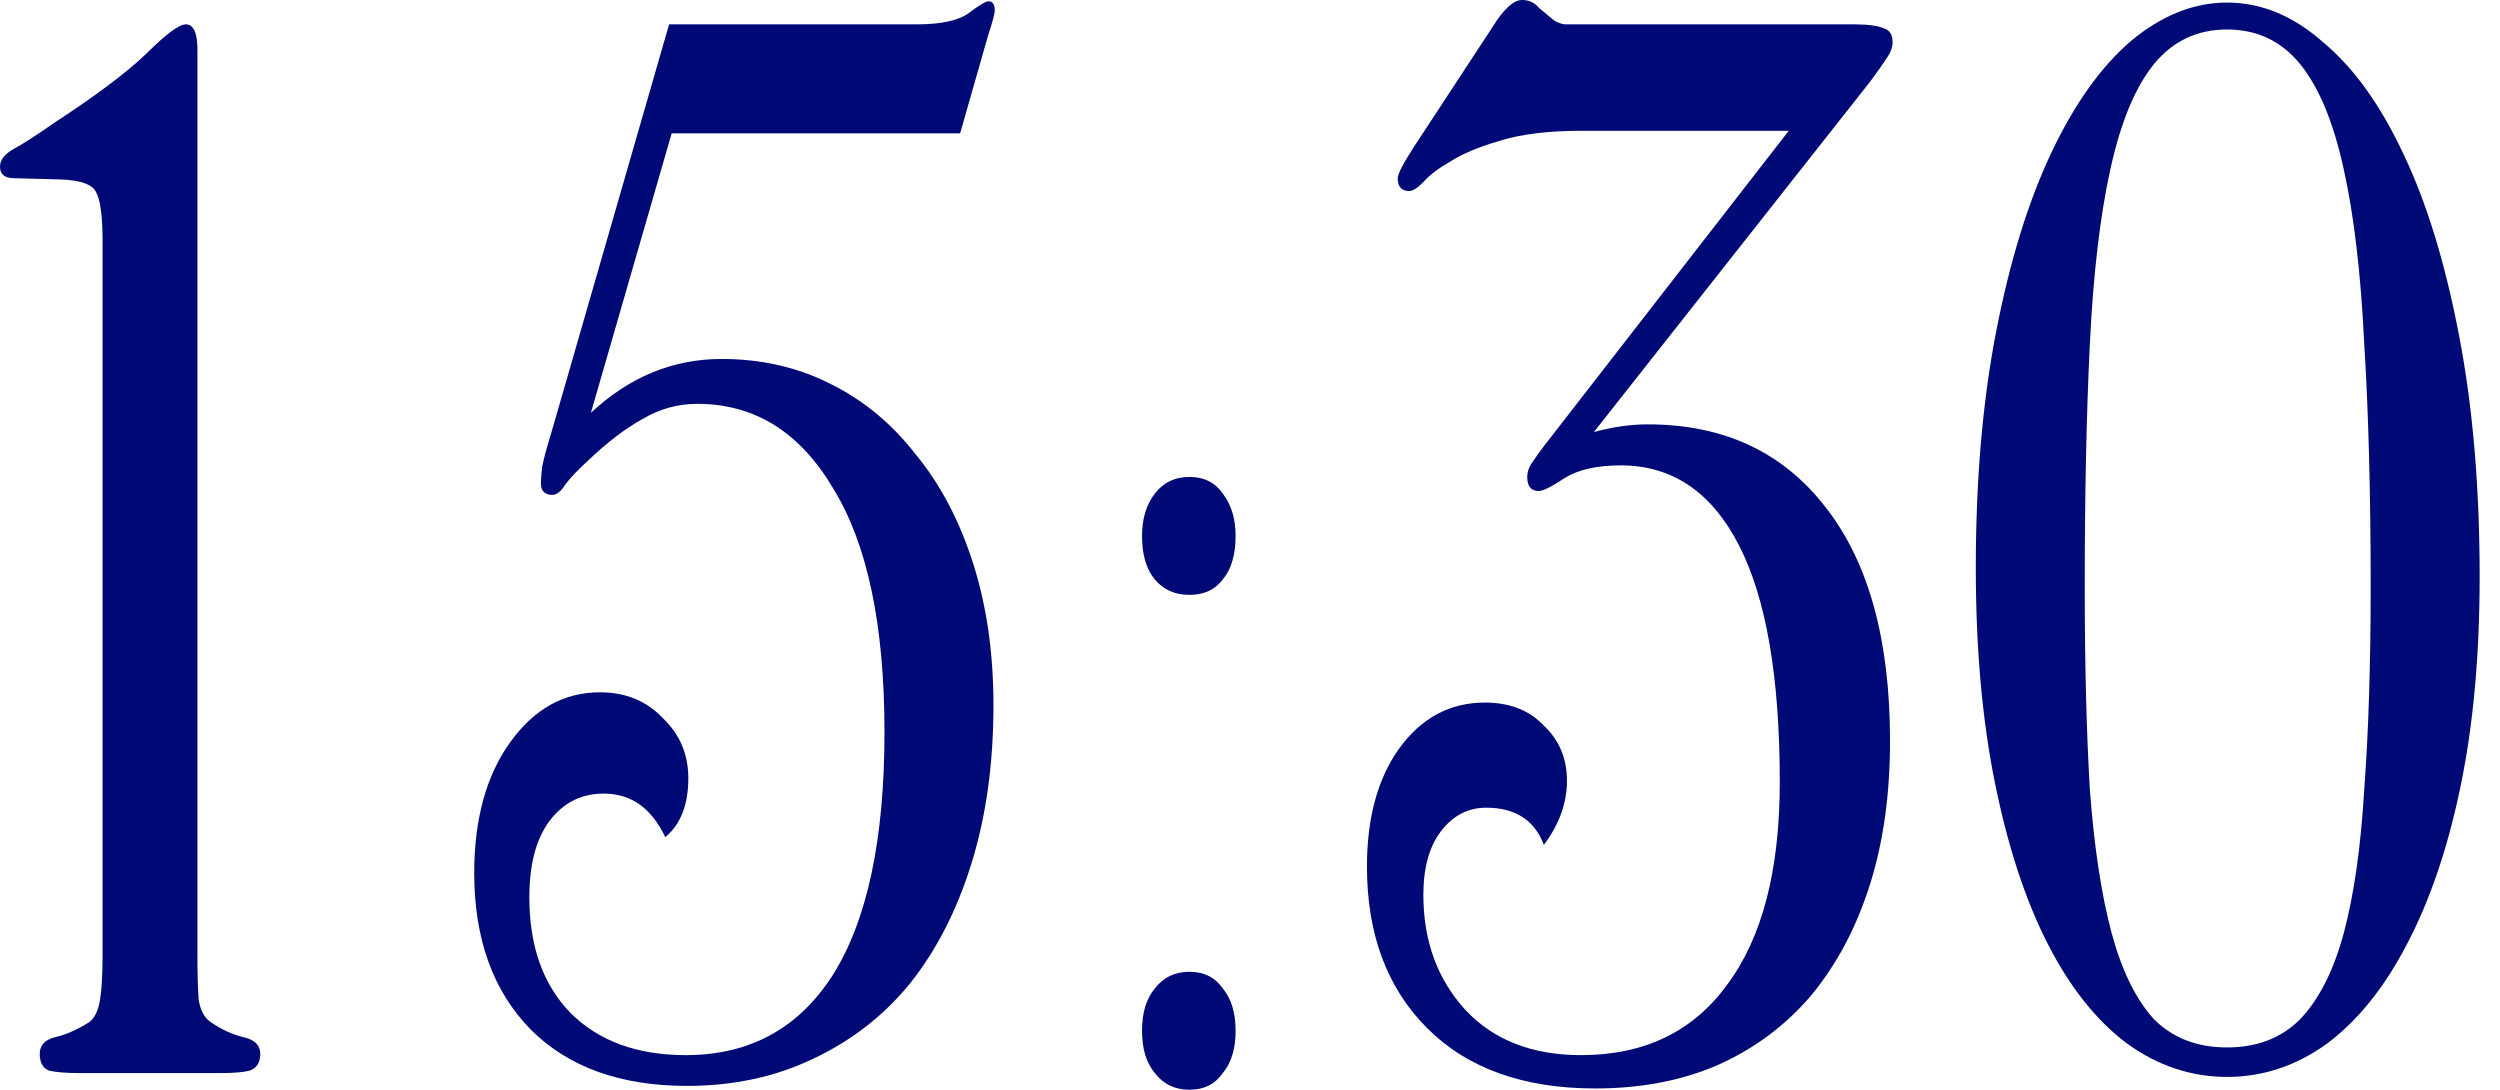
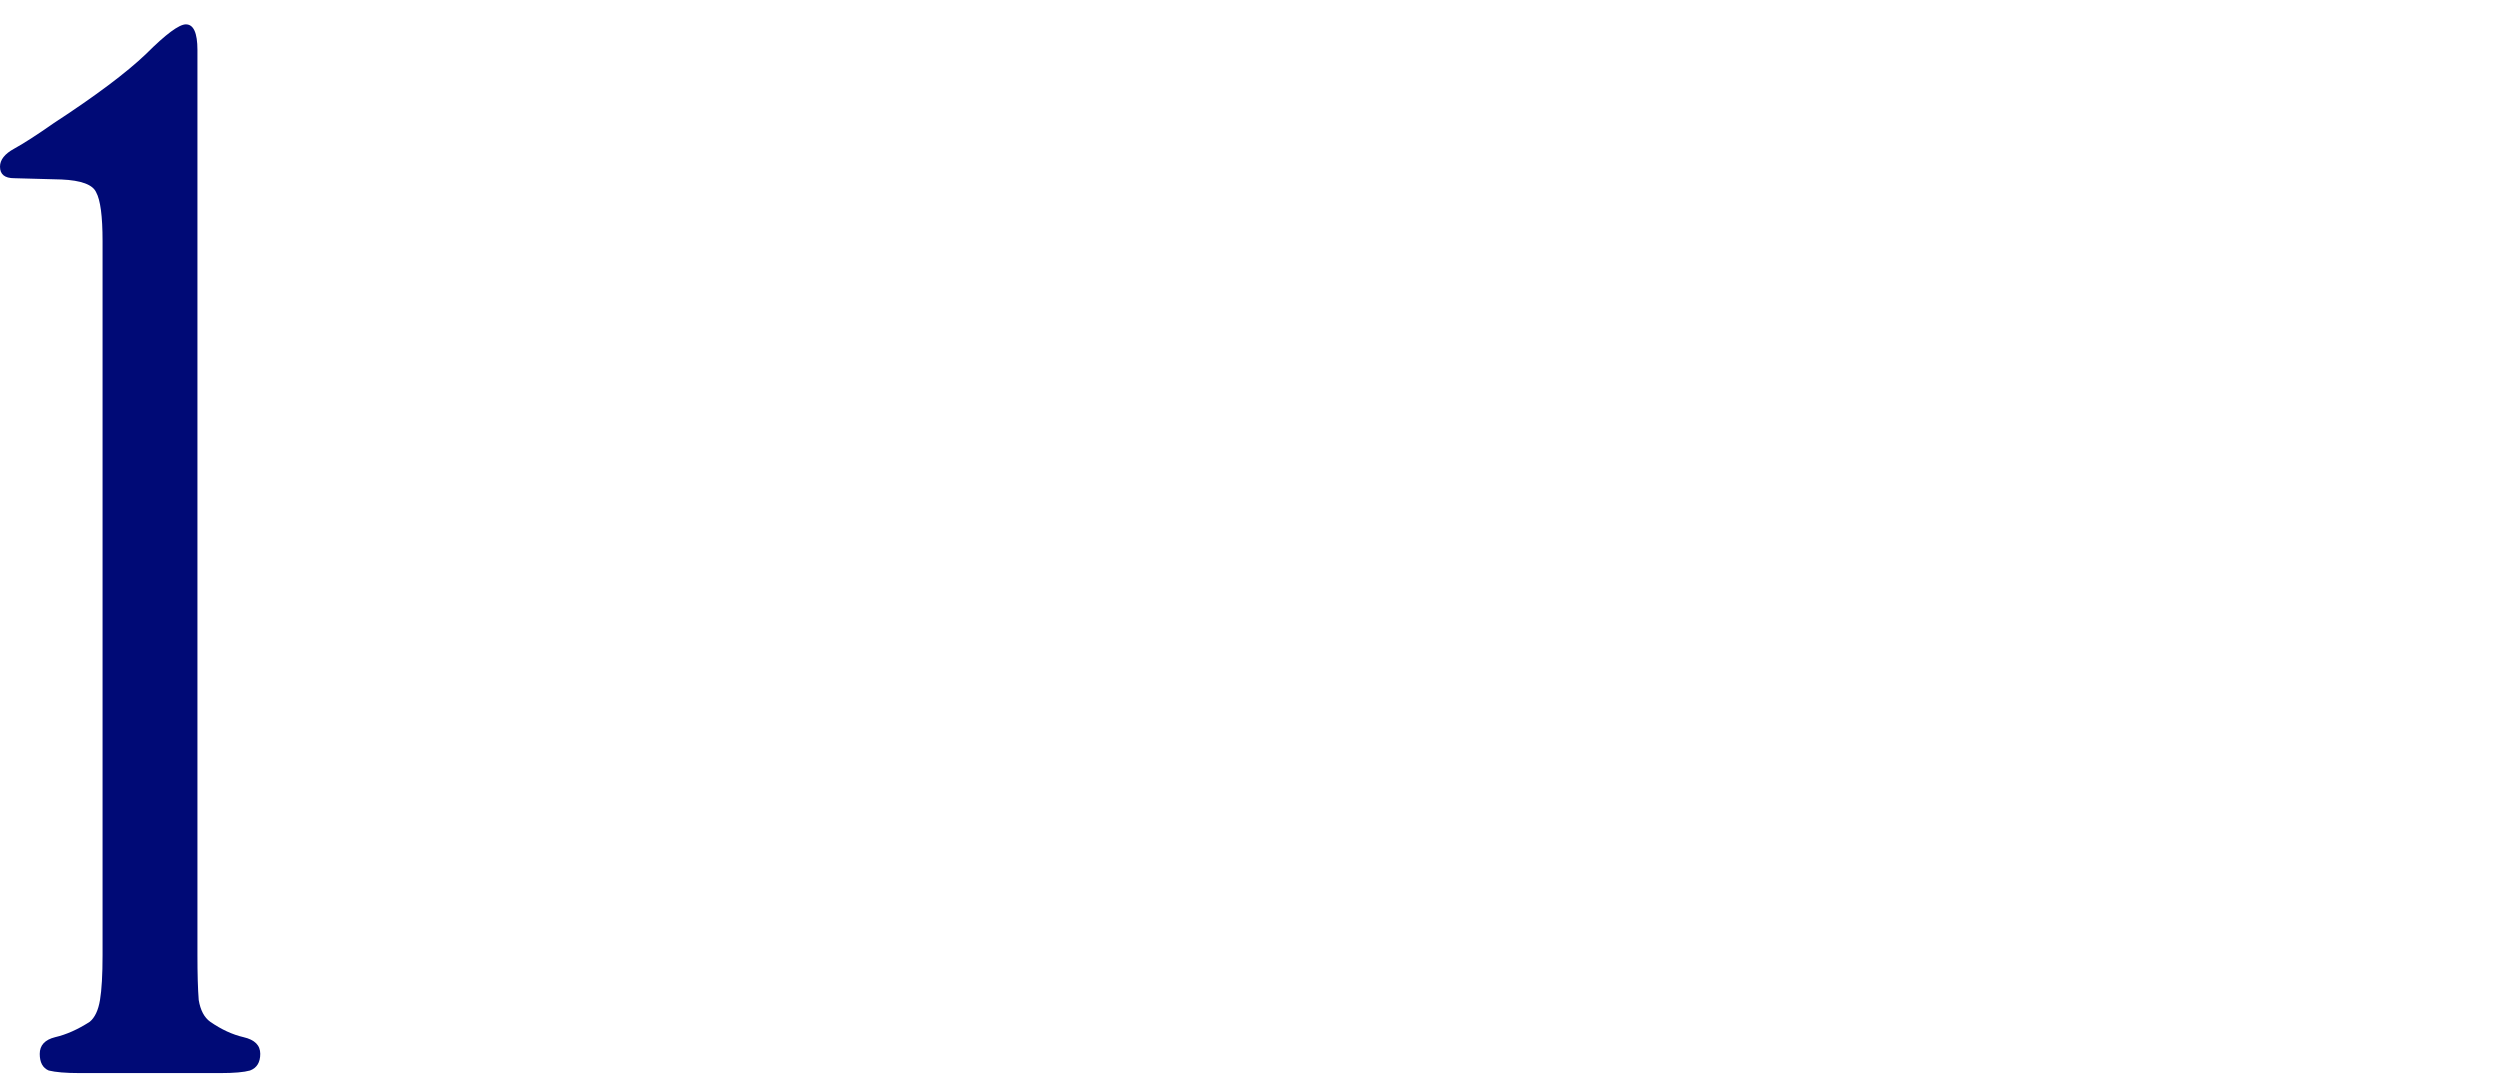
<svg xmlns="http://www.w3.org/2000/svg" width="78" height="34" viewBox="0 0 78 34" fill="none">
-   <path d="M77.365 18C77.365 20.453 77.165 22.64 76.764 24.56C76.365 26.48 75.805 28.12 75.085 29.48C74.391 30.813 73.564 31.84 72.605 32.56C71.644 33.253 70.605 33.6 69.484 33.6C68.365 33.6 67.325 33.253 66.365 32.56C65.404 31.84 64.578 30.8 63.885 29.44C63.191 28.08 62.645 26.413 62.245 24.44C61.844 22.467 61.645 20.227 61.645 17.72C61.645 14.973 61.858 12.507 62.285 10.32C62.711 8.133 63.285 6.28 64.004 4.76C64.725 3.24 65.551 2.08 66.484 1.28C67.445 0.48 68.445 0.08 69.484 0.08C70.551 0.08 71.551 0.493 72.484 1.32C73.445 2.12 74.284 3.293 75.004 4.84C75.725 6.36 76.298 8.24 76.725 10.48C77.151 12.693 77.365 15.2 77.365 18ZM73.965 18.32C73.965 15.413 73.898 12.88 73.764 10.72C73.658 8.533 73.445 6.72 73.124 5.28C72.805 3.813 72.351 2.72 71.764 2C71.178 1.28 70.418 0.92 69.484 0.92C68.551 0.92 67.791 1.28 67.204 2C66.618 2.72 66.165 3.813 65.844 5.28C65.525 6.72 65.311 8.533 65.204 10.72C65.098 12.88 65.044 15.413 65.044 18.32C65.044 20.72 65.098 22.827 65.204 24.64C65.338 26.427 65.564 27.92 65.885 29.12C66.204 30.293 66.644 31.187 67.204 31.8C67.791 32.387 68.551 32.68 69.484 32.68C70.418 32.68 71.178 32.387 71.764 31.8C72.351 31.187 72.805 30.293 73.124 29.12C73.445 27.92 73.658 26.427 73.764 24.64C73.898 22.827 73.965 20.72 73.965 18.32Z" fill="#000A76" />
-   <path d="M59.049 1.32C59.049 1.48 58.983 1.653 58.849 1.84C58.743 2 58.583 2.227 58.369 2.52L49.729 13.48C50.316 13.32 50.876 13.24 51.409 13.24C53.783 13.24 55.636 14.107 56.969 15.84C58.303 17.547 58.969 19.973 58.969 23.12C58.969 24.8 58.756 26.307 58.329 27.64C57.903 28.973 57.289 30.12 56.489 31.08C55.689 32.013 54.716 32.733 53.569 33.24C52.449 33.72 51.183 33.96 49.769 33.96C47.529 33.96 45.783 33.333 44.529 32.08C43.276 30.827 42.649 29.147 42.649 27.04C42.649 25.52 42.983 24.293 43.649 23.36C44.343 22.4 45.236 21.92 46.329 21.92C47.103 21.92 47.716 22.16 48.169 22.64C48.649 23.093 48.889 23.667 48.889 24.36C48.889 25.053 48.649 25.72 48.169 26.36C47.876 25.587 47.276 25.2 46.369 25.2C45.809 25.2 45.343 25.44 44.969 25.92C44.596 26.4 44.409 27.067 44.409 27.92C44.409 29.36 44.849 30.56 45.729 31.52C46.609 32.453 47.809 32.92 49.329 32.92C51.303 32.92 52.823 32.187 53.889 30.72C54.983 29.253 55.529 27.147 55.529 24.4C55.529 21.12 55.103 18.653 54.249 17C53.396 15.347 52.169 14.52 50.569 14.52C49.823 14.52 49.236 14.653 48.809 14.92C48.409 15.187 48.143 15.32 48.009 15.32C47.769 15.32 47.649 15.173 47.649 14.88C47.649 14.747 47.689 14.613 47.769 14.48C47.876 14.32 48.009 14.133 48.169 13.92L55.809 4.08H49.369C48.303 4.08 47.436 4.187 46.769 4.4C46.129 4.587 45.623 4.8 45.249 5.04C44.876 5.253 44.596 5.467 44.409 5.68C44.223 5.867 44.076 5.96 43.969 5.96C43.729 5.96 43.609 5.827 43.609 5.56C43.609 5.427 43.783 5.093 44.129 4.56L46.569 0.84C46.916 0.28 47.223 0 47.489 0C47.703 0 47.876 0.08 48.009 0.24C48.169 0.373 48.329 0.507 48.489 0.64C48.569 0.693 48.676 0.733 48.809 0.76C48.943 0.76 49.089 0.76 49.249 0.76H57.849C58.276 0.76 58.583 0.8 58.769 0.88C58.956 0.933 59.049 1.08 59.049 1.32Z" fill="#000A76" />
-   <path d="M38.551 16.72C38.551 17.307 38.417 17.76 38.151 18.08C37.911 18.4 37.564 18.56 37.111 18.56C36.657 18.56 36.297 18.4 36.031 18.08C35.764 17.76 35.631 17.307 35.631 16.72C35.631 16.187 35.764 15.747 36.031 15.4C36.297 15.053 36.657 14.88 37.111 14.88C37.564 14.88 37.911 15.053 38.151 15.4C38.417 15.747 38.551 16.187 38.551 16.72ZM38.551 32.16C38.551 32.72 38.417 33.16 38.151 33.48C37.911 33.827 37.564 34 37.111 34C36.657 34 36.297 33.827 36.031 33.48C35.764 33.16 35.631 32.72 35.631 32.16C35.631 31.6 35.764 31.16 36.031 30.84C36.297 30.493 36.657 30.32 37.111 30.32C37.564 30.32 37.911 30.493 38.151 30.84C38.417 31.16 38.551 31.6 38.551 32.16Z" fill="#000A76" />
-   <path d="M31.036 0.32C31.036 0.427 30.969 0.68 30.836 1.08L29.956 4.16H20.956L18.436 12.88C19.636 11.76 20.996 11.2 22.516 11.2C23.743 11.2 24.863 11.453 25.876 11.96C26.916 12.467 27.809 13.2 28.556 14.16C29.329 15.093 29.929 16.227 30.356 17.56C30.783 18.893 30.996 20.373 30.996 22C30.996 23.813 30.769 25.453 30.316 26.92C29.863 28.387 29.223 29.64 28.396 30.68C27.569 31.693 26.556 32.48 25.356 33.04C24.183 33.6 22.876 33.88 21.436 33.88C19.356 33.88 17.729 33.293 16.556 32.12C15.383 30.92 14.796 29.293 14.796 27.24C14.796 25.56 15.169 24.2 15.916 23.16C16.663 22.12 17.596 21.6 18.716 21.6C19.516 21.6 20.169 21.867 20.676 22.4C21.209 22.907 21.476 23.533 21.476 24.28C21.476 25.107 21.236 25.72 20.756 26.12C20.329 25.213 19.689 24.76 18.836 24.76C18.143 24.76 17.583 25.04 17.156 25.6C16.729 26.16 16.516 26.96 16.516 28C16.516 29.52 16.943 30.72 17.796 31.6C18.676 32.48 19.876 32.92 21.396 32.92C23.396 32.92 24.929 32.08 25.996 30.4C27.063 28.693 27.596 26.173 27.596 22.84C27.596 19.507 27.063 16.973 25.996 15.24C24.956 13.48 23.543 12.6 21.756 12.6C21.143 12.6 20.569 12.76 20.036 13.08C19.503 13.373 18.929 13.813 18.316 14.4C18.023 14.667 17.796 14.907 17.636 15.12C17.503 15.333 17.369 15.44 17.236 15.44C16.996 15.44 16.876 15.32 16.876 15.08C16.876 14.973 16.889 14.8 16.916 14.56C16.969 14.293 17.063 13.947 17.196 13.52L20.876 0.76H28.596C29.369 0.76 29.916 0.64 30.236 0.4C30.556 0.16 30.756 0.04 30.836 0.04C30.969 0.04 31.036 0.133 31.036 0.32Z" fill="#000A76" />
  <path d="M8.12 32.88C8.12 33.147 8.013 33.32 7.8 33.4C7.613 33.453 7.307 33.48 6.88 33.48H2.48C2.053 33.48 1.733 33.453 1.52 33.4C1.333 33.32 1.24 33.147 1.24 32.88C1.24 32.613 1.4 32.44 1.72 32.36C2.067 32.28 2.427 32.12 2.8 31.88C2.96 31.747 3.067 31.52 3.12 31.2C3.173 30.88 3.2 30.413 3.2 29.8V7.52C3.2 6.747 3.133 6.24 3 6C2.893 5.76 2.533 5.627 1.92 5.6L0.44 5.56C0.147 5.56 0 5.44 0 5.2C0 4.987 0.147 4.8 0.44 4.64C0.733 4.48 1.147 4.213 1.68 3.84C2.987 2.987 3.947 2.267 4.56 1.68C5.173 1.067 5.587 0.76 5.8 0.76C6.04 0.76 6.16 1.027 6.16 1.56V29.8C6.16 30.387 6.173 30.853 6.2 31.2C6.253 31.52 6.373 31.747 6.56 31.88C6.907 32.12 7.253 32.28 7.6 32.36C7.947 32.44 8.12 32.613 8.12 32.88Z" fill="#000A76" />
</svg>